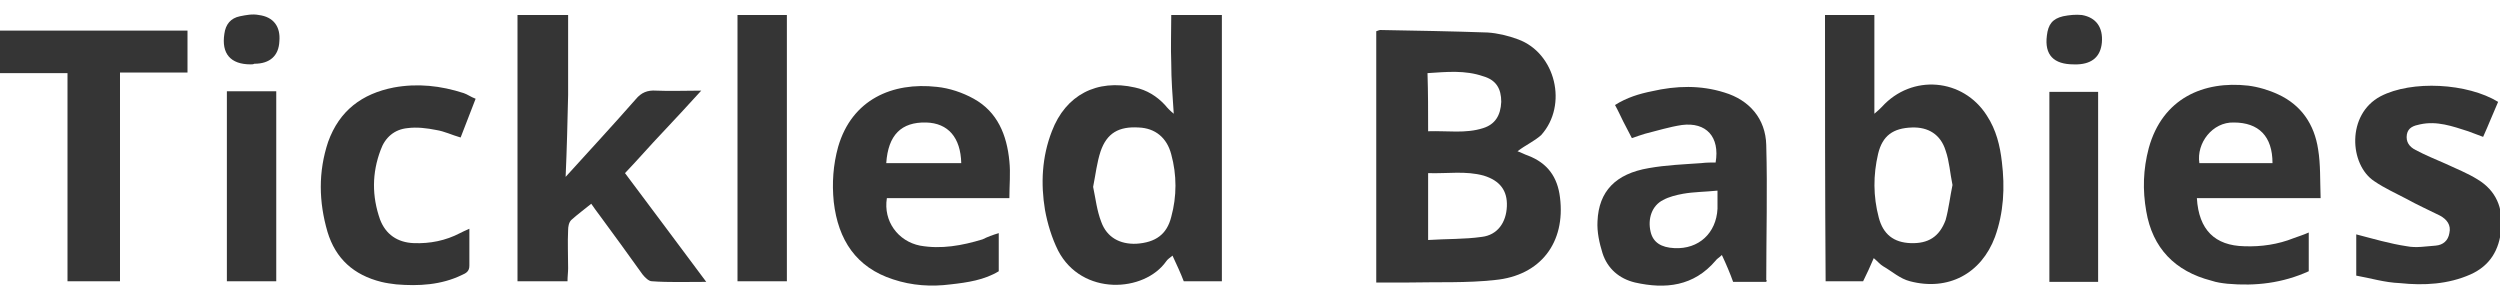
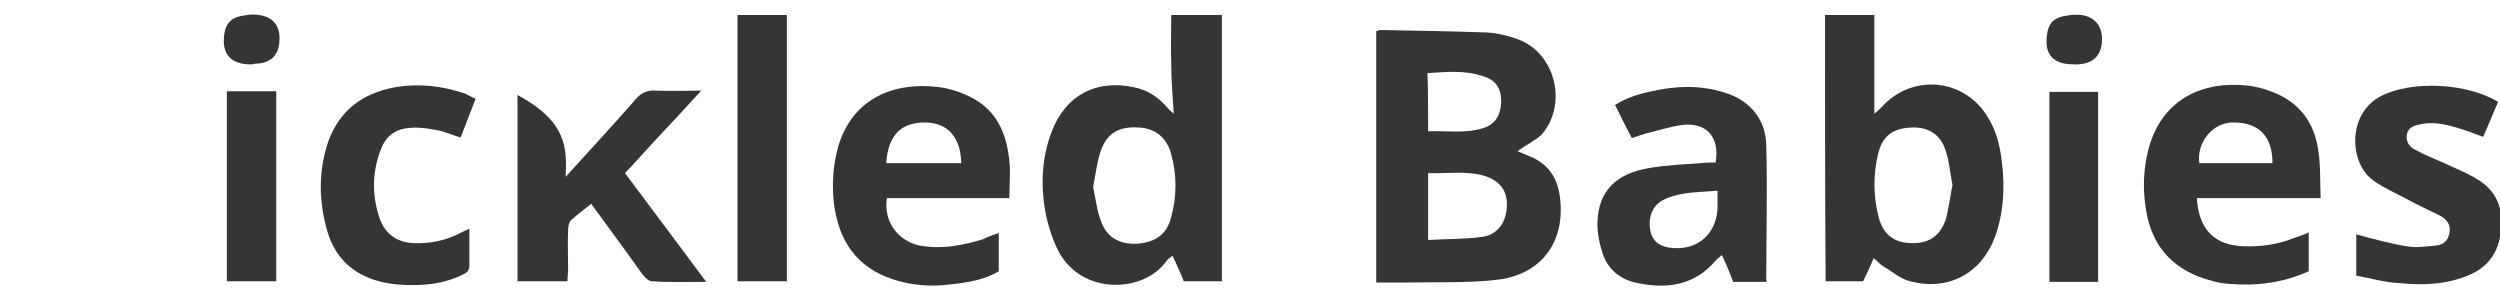
<svg xmlns="http://www.w3.org/2000/svg" version="1.1" id="Layer_1" x="0px" y="0px" viewBox="0 0 400 48" style="enable-background:new 0 0 400 48;" xml:space="preserve">
  <style type="text/css">
	.st0{fill:#353535;}
</style>
  <g>
    <path class="st0" d="M242.8,24.2c0.6,0.2,1.1,0.5,1.7,0.7c3.1,1.2,4.7,3.4,5.1,6.7c0.9,7.2-3.1,12.5-10.4,13.2   c-4.5,0.5-9.2,0.3-13.7,0.4c-1.7,0-3.5,0-5.3,0c0-13.5,0-26.9,0-40.2c0.3-0.1,0.5-0.2,0.6-0.2c5.7,0.1,11.5,0.2,17.2,0.4   c1.6,0.1,3.3,0.5,4.9,1.1c6,2.2,8,10.5,3.7,15.3C245.5,22.6,244.1,23.2,242.8,24.2z M228.5,27.7c0,3.6,0,7,0,10.7   c3-0.2,5.8-0.1,8.6-0.5c2.5-0.3,3.9-2.3,4-4.9c0.1-2.5-1.1-4.1-3.7-4.9C234.5,27.3,231.6,27.8,228.5,27.7z M228.5,21   c3.1-0.1,6,0.4,8.8-0.5c1.9-0.6,2.8-2,2.9-4.2c0-2.1-0.8-3.5-2.9-4.1c-2.9-1-5.8-0.7-8.9-0.5C228.5,14.8,228.5,17.7,228.5,21z" />
    <path class="st0" d="M292,2.4c2.6,0,5.2,0,7.9,0c0,5.2,0,10.4,0,15.8c0.6-0.5,0.9-0.8,1.2-1.1c4.8-5.3,13-4.6,16.8,1.4   c1.5,2.3,2.1,4.8,2.4,7.4c0.5,4.1,0.3,8.1-1.1,12c-2.2,5.9-7.5,8.7-13.6,7.1c-1.6-0.4-2.9-1.6-4.3-2.4c-0.5-0.3-0.9-0.8-1.5-1.3   c-0.6,1.4-1.1,2.5-1.7,3.7c-1.9,0-3.9,0-6,0C292,30.8,292,16.7,292,2.4z M312.4,29.6c-0.4-1.9-0.5-3.8-1.1-5.5   c-0.8-2.6-2.8-3.8-5.4-3.7c-3,0.1-4.7,1.3-5.4,4.2c-0.8,3.4-0.8,6.8,0.1,10.2c0.7,2.7,2.4,4,5.1,4.1c2.8,0.1,4.6-1,5.6-3.7   C311.8,33.4,312,31.5,312.4,29.6z" />
    <path class="st0" d="M187.8,18.2c-0.2-2.9-0.4-5.5-0.4-8.1c-0.1-2.5,0-5.1,0-7.7c2.8,0,5.4,0,8.1,0c0,14.2,0,28.3,0,42.6   c-2,0-4,0-6.1,0c-0.5-1.3-1.1-2.6-1.8-4.1c-0.5,0.4-0.8,0.6-1,0.9c-3.5,5-13.5,5.6-17.3-1.7c-1-2-1.7-4.3-2.1-6.5   c-0.7-4.2-0.5-8.5,1.1-12.6c2.2-5.8,7.2-8.4,13.3-7c1.9,0.4,3.5,1.4,4.8,2.8C186.8,17.3,187.2,17.7,187.8,18.2z M174.9,29.9   c0.4,1.9,0.6,3.8,1.3,5.6c0.9,2.5,3,3.6,5.6,3.5c3.1-0.2,4.9-1.5,5.6-4.3c0.9-3.3,0.9-6.7,0-10c-0.7-2.7-2.6-4.2-5.2-4.3   c-3.2-0.2-5.1,0.9-6.1,3.8C175.5,26,175.3,27.9,174.9,29.9z" />
-     <path class="st0" d="M90.5,28.3c3.9-4.3,7.6-8.3,11.2-12.4c0.9-1.1,1.9-1.5,3.3-1.4c2.2,0.1,4.5,0,7.2,0c-2.2,2.4-4.2,4.6-6.2,6.7   c-2,2.1-3.9,4.3-6,6.5c4.3,5.7,8.5,11.4,13,17.4c-3.2,0-6,0.1-8.7-0.1c-0.5,0-1.1-0.6-1.5-1.1c-2.3-3.2-4.6-6.4-6.9-9.5   c-0.4-0.5-0.8-1.1-1.3-1.8c-1.1,0.9-2.2,1.7-3.2,2.6c-0.4,0.4-0.5,1.1-0.5,1.6c-0.1,2,0,4.1,0,6.1c0,0.7-0.1,1.3-0.1,2.1   c-2.7,0-5.3,0-8,0c0-14.2,0-28.4,0-42.6c2.7,0,5.2,0,8.1,0c0,4.3,0,8.5,0,12.8C90.8,19.5,90.7,23.8,90.5,28.3z" />
+     <path class="st0" d="M90.5,28.3c3.9-4.3,7.6-8.3,11.2-12.4c0.9-1.1,1.9-1.5,3.3-1.4c2.2,0.1,4.5,0,7.2,0c-2.2,2.4-4.2,4.6-6.2,6.7   c-2,2.1-3.9,4.3-6,6.5c4.3,5.7,8.5,11.4,13,17.4c-3.2,0-6,0.1-8.7-0.1c-0.5,0-1.1-0.6-1.5-1.1c-2.3-3.2-4.6-6.4-6.9-9.5   c-0.4-0.5-0.8-1.1-1.3-1.8c-1.1,0.9-2.2,1.7-3.2,2.6c-0.4,0.4-0.5,1.1-0.5,1.6c-0.1,2,0,4.1,0,6.1c0,0.7-0.1,1.3-0.1,2.1   c-2.7,0-5.3,0-8,0c0-14.2,0-28.4,0-42.6c0,4.3,0,8.5,0,12.8C90.8,19.5,90.7,23.8,90.5,28.3z" />
    <path class="st0" d="M282.6,45.1c-1.7,0-3.4,0-5.3,0c-0.5-1.4-1.1-2.8-1.8-4.3c-0.4,0.4-0.8,0.6-1,0.9c-3.5,4.1-8,4.6-12.9,3.5   c-2.5-0.6-4.4-2.2-5.2-4.7c-0.5-1.6-0.9-3.4-0.8-5.1c0.2-4.8,2.9-7.6,8.2-8.5c2.8-0.5,5.6-0.6,8.4-0.8c0.8-0.1,1.6-0.1,2.3-0.1   c0.7-4.1-1.5-6.5-5.4-6c-2,0.3-3.9,0.9-5.9,1.4c-0.6,0.2-1.3,0.4-2.1,0.7c-0.5-0.9-0.9-1.8-1.4-2.7c-0.4-0.8-0.8-1.7-1.3-2.6   c1.9-1.2,3.9-1.8,5.9-2.2c3.9-0.9,7.8-1,11.6,0.2c4,1.2,6.6,4.2,6.7,8.4c0.2,7.2,0,14.4,0,21.7C282.8,44.7,282.7,44.8,282.6,45.1z    M274.8,30.5c-2,0.2-3.8,0.2-5.5,0.5c-1.1,0.2-2.3,0.5-3.2,1c-1.8,0.9-2.5,3-2,5.1c0.4,1.7,1.7,2.5,3.8,2.6   c3.9,0.2,6.7-2.4,6.9-6.3C274.8,32.5,274.8,31.7,274.8,30.5z" />
    <path class="st0" d="M159.8,37.3c0,2.1,0,4,0,6.1c-2.3,1.4-5,1.8-7.7,2.1c-3.1,0.4-6.2,0.2-9.2-0.8c-5.9-1.9-8.8-6.3-9.5-12.4   c-0.3-3-0.1-5.9,0.7-8.8c2.2-7.6,8.7-10.4,15.8-9.6c2,0.2,4.1,0.9,5.9,1.9c3.8,2.1,5.3,5.8,5.7,10c0.2,1.9,0,3.8,0,5.9   c-6.6,0-13.1,0-19.6,0c-0.6,3.7,1.8,6.9,5.3,7.6c3.4,0.6,6.7,0,10-1C158,37.9,158.8,37.6,159.8,37.3z M153.8,26.1   c-0.1-4.1-2.1-6.4-5.6-6.5c-4-0.1-6.1,2-6.4,6.5C145.8,26.1,149.7,26.1,153.8,26.1z" />
    <path class="st0" d="M351.5,31.7c0.3,5.1,2.9,7.6,7.6,7.7c2.7,0.1,5.4-0.3,7.9-1.3c0.8-0.3,1.5-0.5,2.4-0.9c0,2.1,0,4.1,0,6.2   c-4.2,1.9-8.5,2.4-13,2c-0.9-0.1-1.7-0.2-2.6-0.5c-5.8-1.5-9.4-5.2-10.4-11.1c-0.6-3.4-0.5-6.7,0.4-10.1c2.2-8,8.8-10.8,15.9-10   c1.6,0.2,3.3,0.7,4.8,1.4c3.7,1.7,5.8,4.8,6.4,8.8c0.4,2.4,0.3,5,0.4,7.8c-3.6,0-6.8,0-10.1,0C358.1,31.7,354.9,31.7,351.5,31.7z    M351.9,26.1c3.9,0,7.8,0,11.7,0c0-4.3-2.2-6.5-6.2-6.5C354,19.5,351.4,22.9,351.9,26.1z" />
-     <path class="st0" d="M10.8,45c0-11.1,0-22,0-33.3c-3.7,0-7.2,0-10.8,0c0-2.4,0-4.6,0-6.8c10,0,19.9,0,30,0c0,2.1,0,4.2,0,6.7   c-3.5,0-7,0-10.8,0c0,11.3,0,22.3,0,33.4C16.4,45,13.8,45,10.8,45z" />
    <path class="st0" d="M377,44.1c0-2.5,0-4.6,0-6.6c2.7,0.7,5.4,1.5,8.1,1.9c1.5,0.3,3.1,0,4.6-0.1c1.2-0.1,2-0.8,2.2-2   c0.3-1.3-0.4-2.2-1.5-2.8c-1.8-0.9-3.6-1.7-5.4-2.7c-1.7-0.9-3.5-1.7-5.1-2.8c-4-2.6-4.5-10.7,1-13.6c5-2.6,13.9-2.1,18.8,0.9   c-0.8,1.8-1.5,3.6-2.4,5.6c-0.8-0.3-1.6-0.6-2.4-0.9c-2.5-0.8-5-1.7-7.7-1.1c-1,0.2-1.9,0.5-2.1,1.6c-0.2,1.2,0.4,2,1.4,2.5   c1.5,0.8,3.2,1.5,4.8,2.2c1.7,0.8,3.5,1.5,5.1,2.5c3,1.8,4.1,4.6,3.8,7.9c-0.3,3.4-1.8,5.9-4.9,7.3c-3.6,1.6-7.5,1.8-11.3,1.4   C381.5,45.2,379.3,44.5,377,44.1z" />
    <path class="st0" d="M76.1,15.8c-0.8,2.1-1.6,4.1-2.4,6.2c-1.4-0.4-2.6-1-3.9-1.2c-1.5-0.3-3.1-0.5-4.6-0.3   c-2.1,0.2-3.6,1.5-4.3,3.5c-1.4,3.7-1.4,7.4-0.1,11.1c0.9,2.4,2.8,3.7,5.4,3.8c2.6,0.1,5.1-0.4,7.4-1.6c0.4-0.2,0.8-0.4,1.5-0.7   c0,2.1,0,4,0,5.9c0,0.9-0.5,1.2-1.2,1.5c-3.3,1.6-6.9,1.8-10.5,1.5c-0.8-0.1-1.6-0.2-2.4-0.4c-4.4-1.1-7.3-3.7-8.6-8   c-1.4-4.8-1.5-9.6,0.1-14.4C54.3,17.7,57.9,15,63,14c3.8-0.7,7.5-0.3,11.2,0.9C74.8,15.1,75.3,15.5,76.1,15.8z" />
    <path class="st0" d="M125.9,45c-2.6,0-5.2,0-7.9,0c0-14.1,0-28.3,0-42.6c2.6,0,5.1,0,7.9,0C125.9,16.7,125.9,30.8,125.9,45z" />
    <path class="st0" d="M36.3,14.6c2.7,0,5.2,0,7.9,0c0,10.1,0,20.2,0,30.4c-2.6,0-5.2,0-7.9,0C36.3,34.9,36.3,24.8,36.3,14.6z" />
    <path class="st0" d="M335.7,45.1c-2.6,0-5.1,0-7.8,0c0-10.1,0-20.2,0-30.4c2.5,0,5.1,0,7.8,0C335.7,24.7,335.7,34.8,335.7,45.1z" />
    <path class="st0" d="M40.1,10.3c-3.2,0-4.7-1.7-4.2-4.9c0.2-1.5,1-2.5,2.5-2.8c1-0.2,2-0.4,3-0.2c2.4,0.3,3.5,1.9,3.3,4.2   c-0.1,2.3-1.5,3.6-4,3.6C40.5,10.3,40.3,10.3,40.1,10.3z" />
    <path class="st0" d="M331.8,10.3c-3.2,0-4.7-1.5-4.3-4.6c0.2-1.8,0.9-2.7,2.6-3.1c1-0.2,2-0.3,3-0.2c2.3,0.4,3.4,2,3.2,4.4   c-0.2,2.2-1.5,3.4-3.9,3.5C332.2,10.3,332,10.3,331.8,10.3z" />
  </g>
</svg>